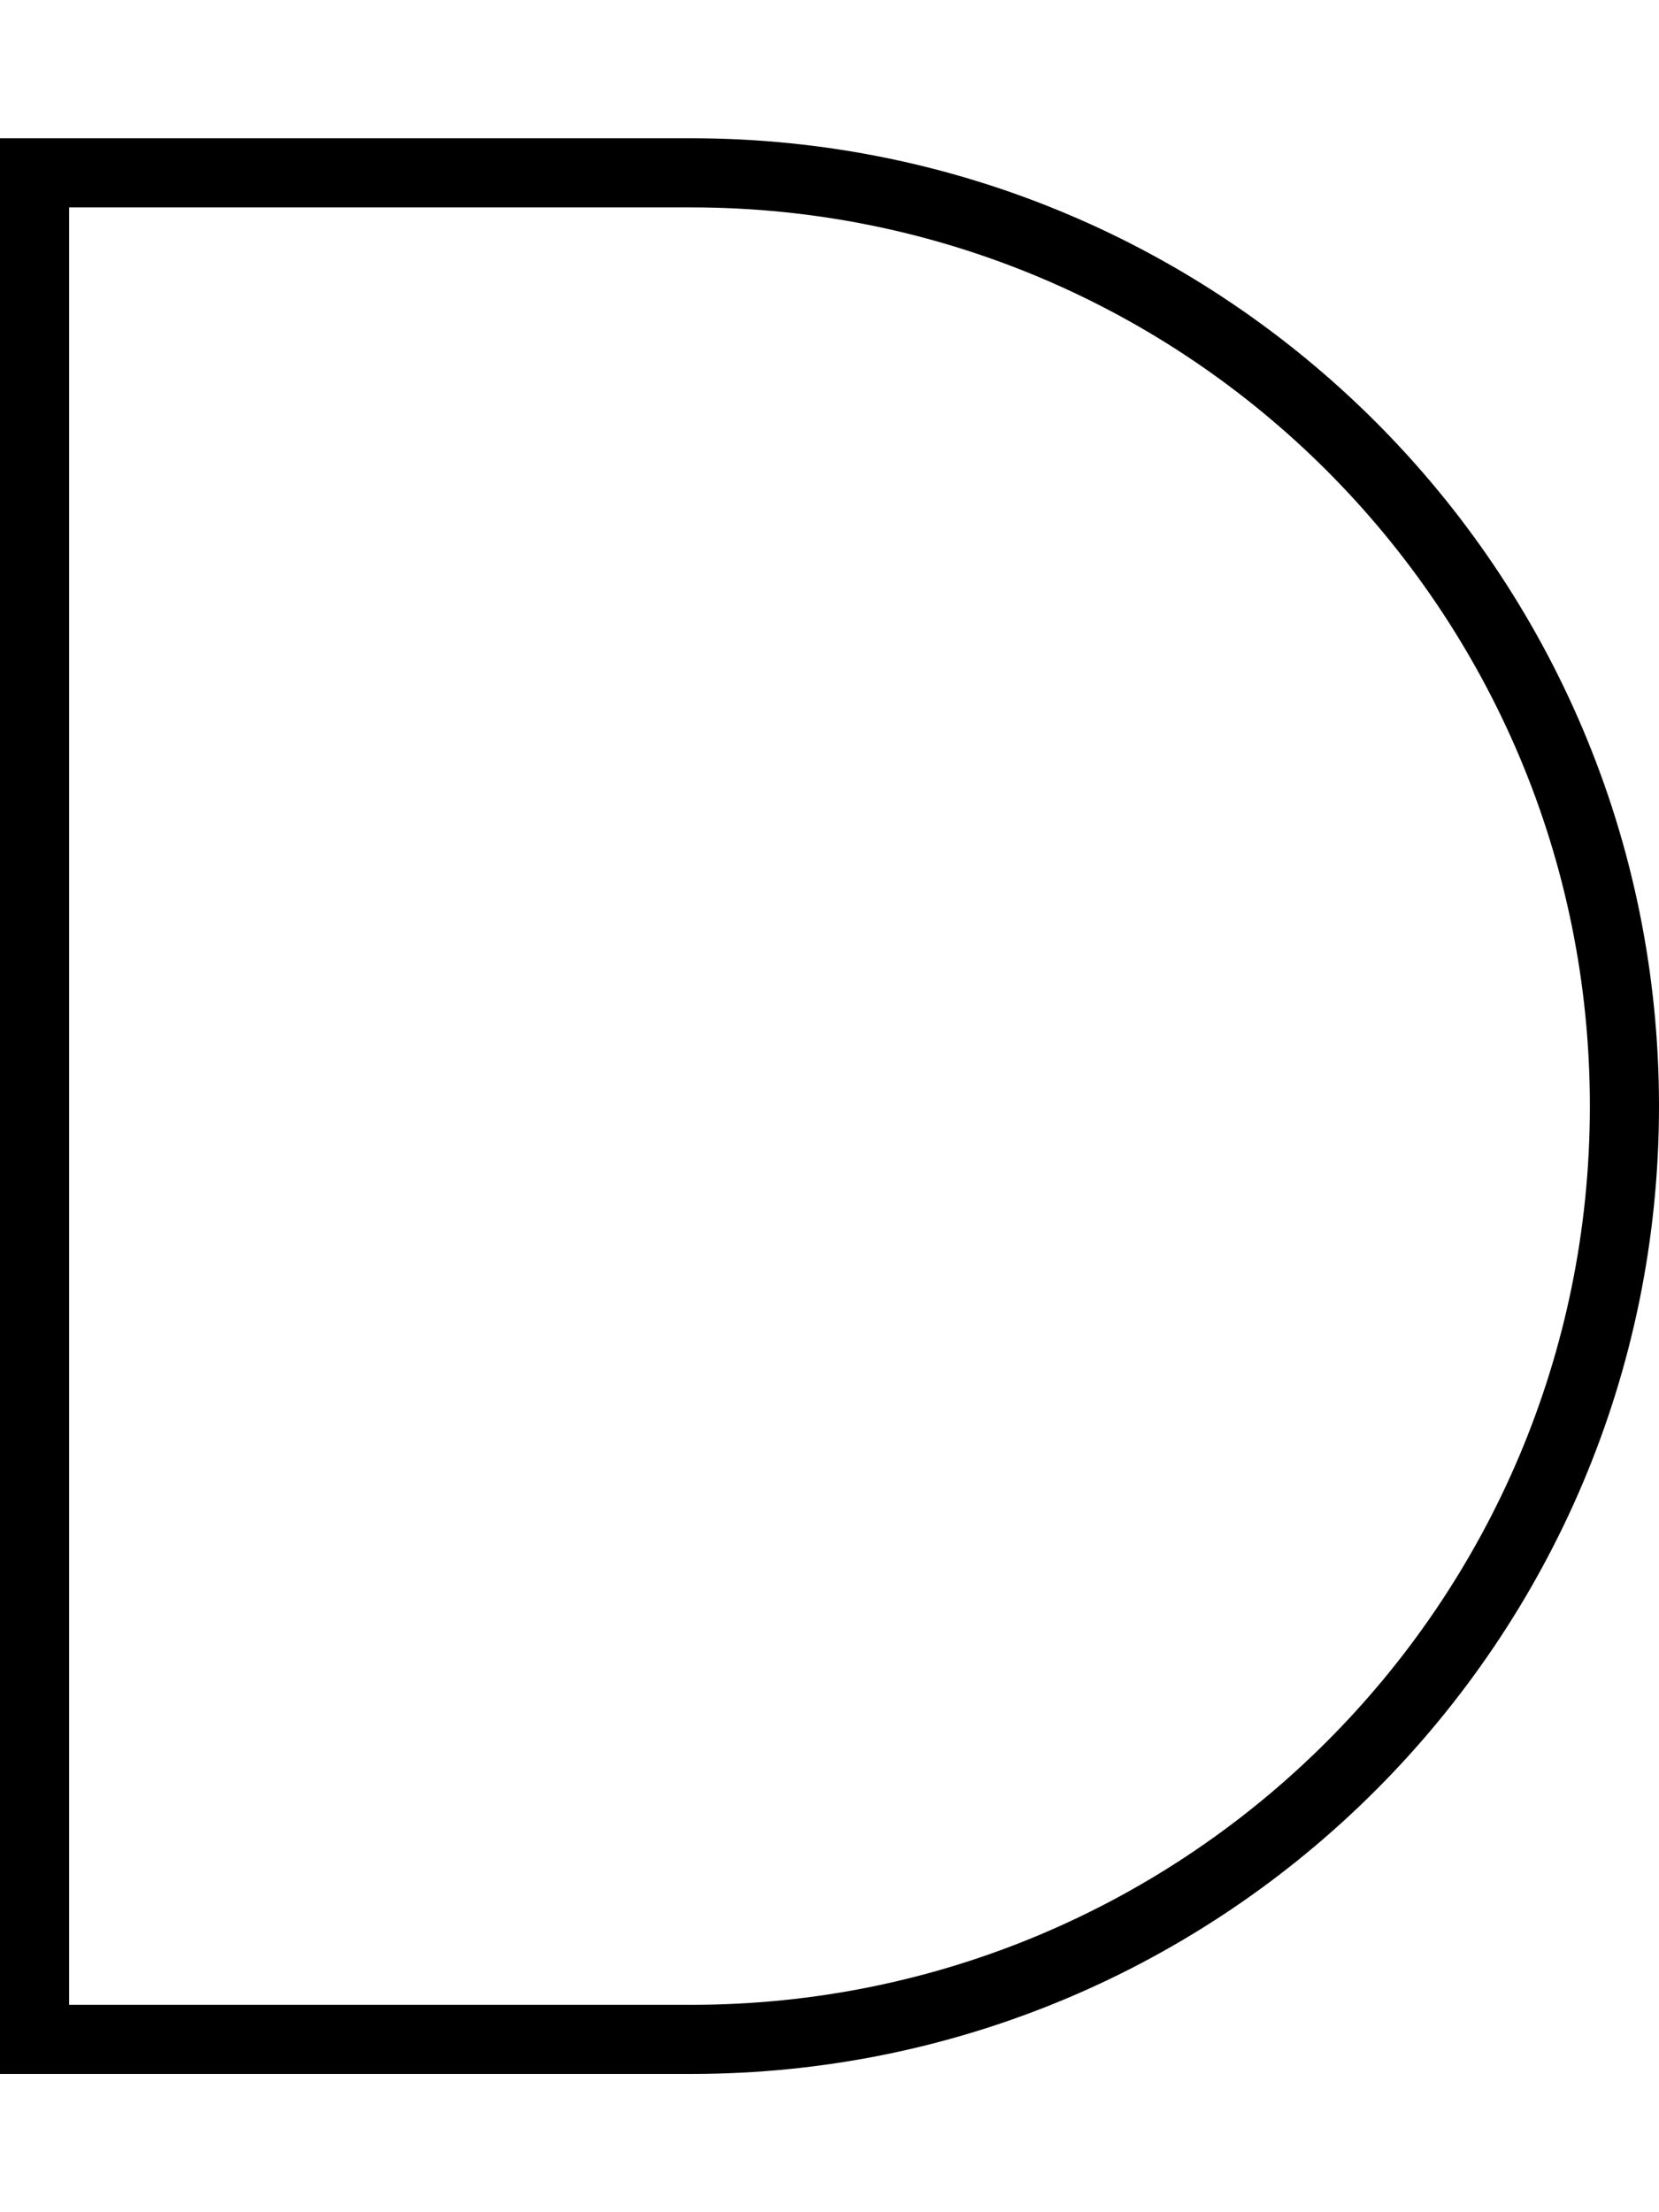
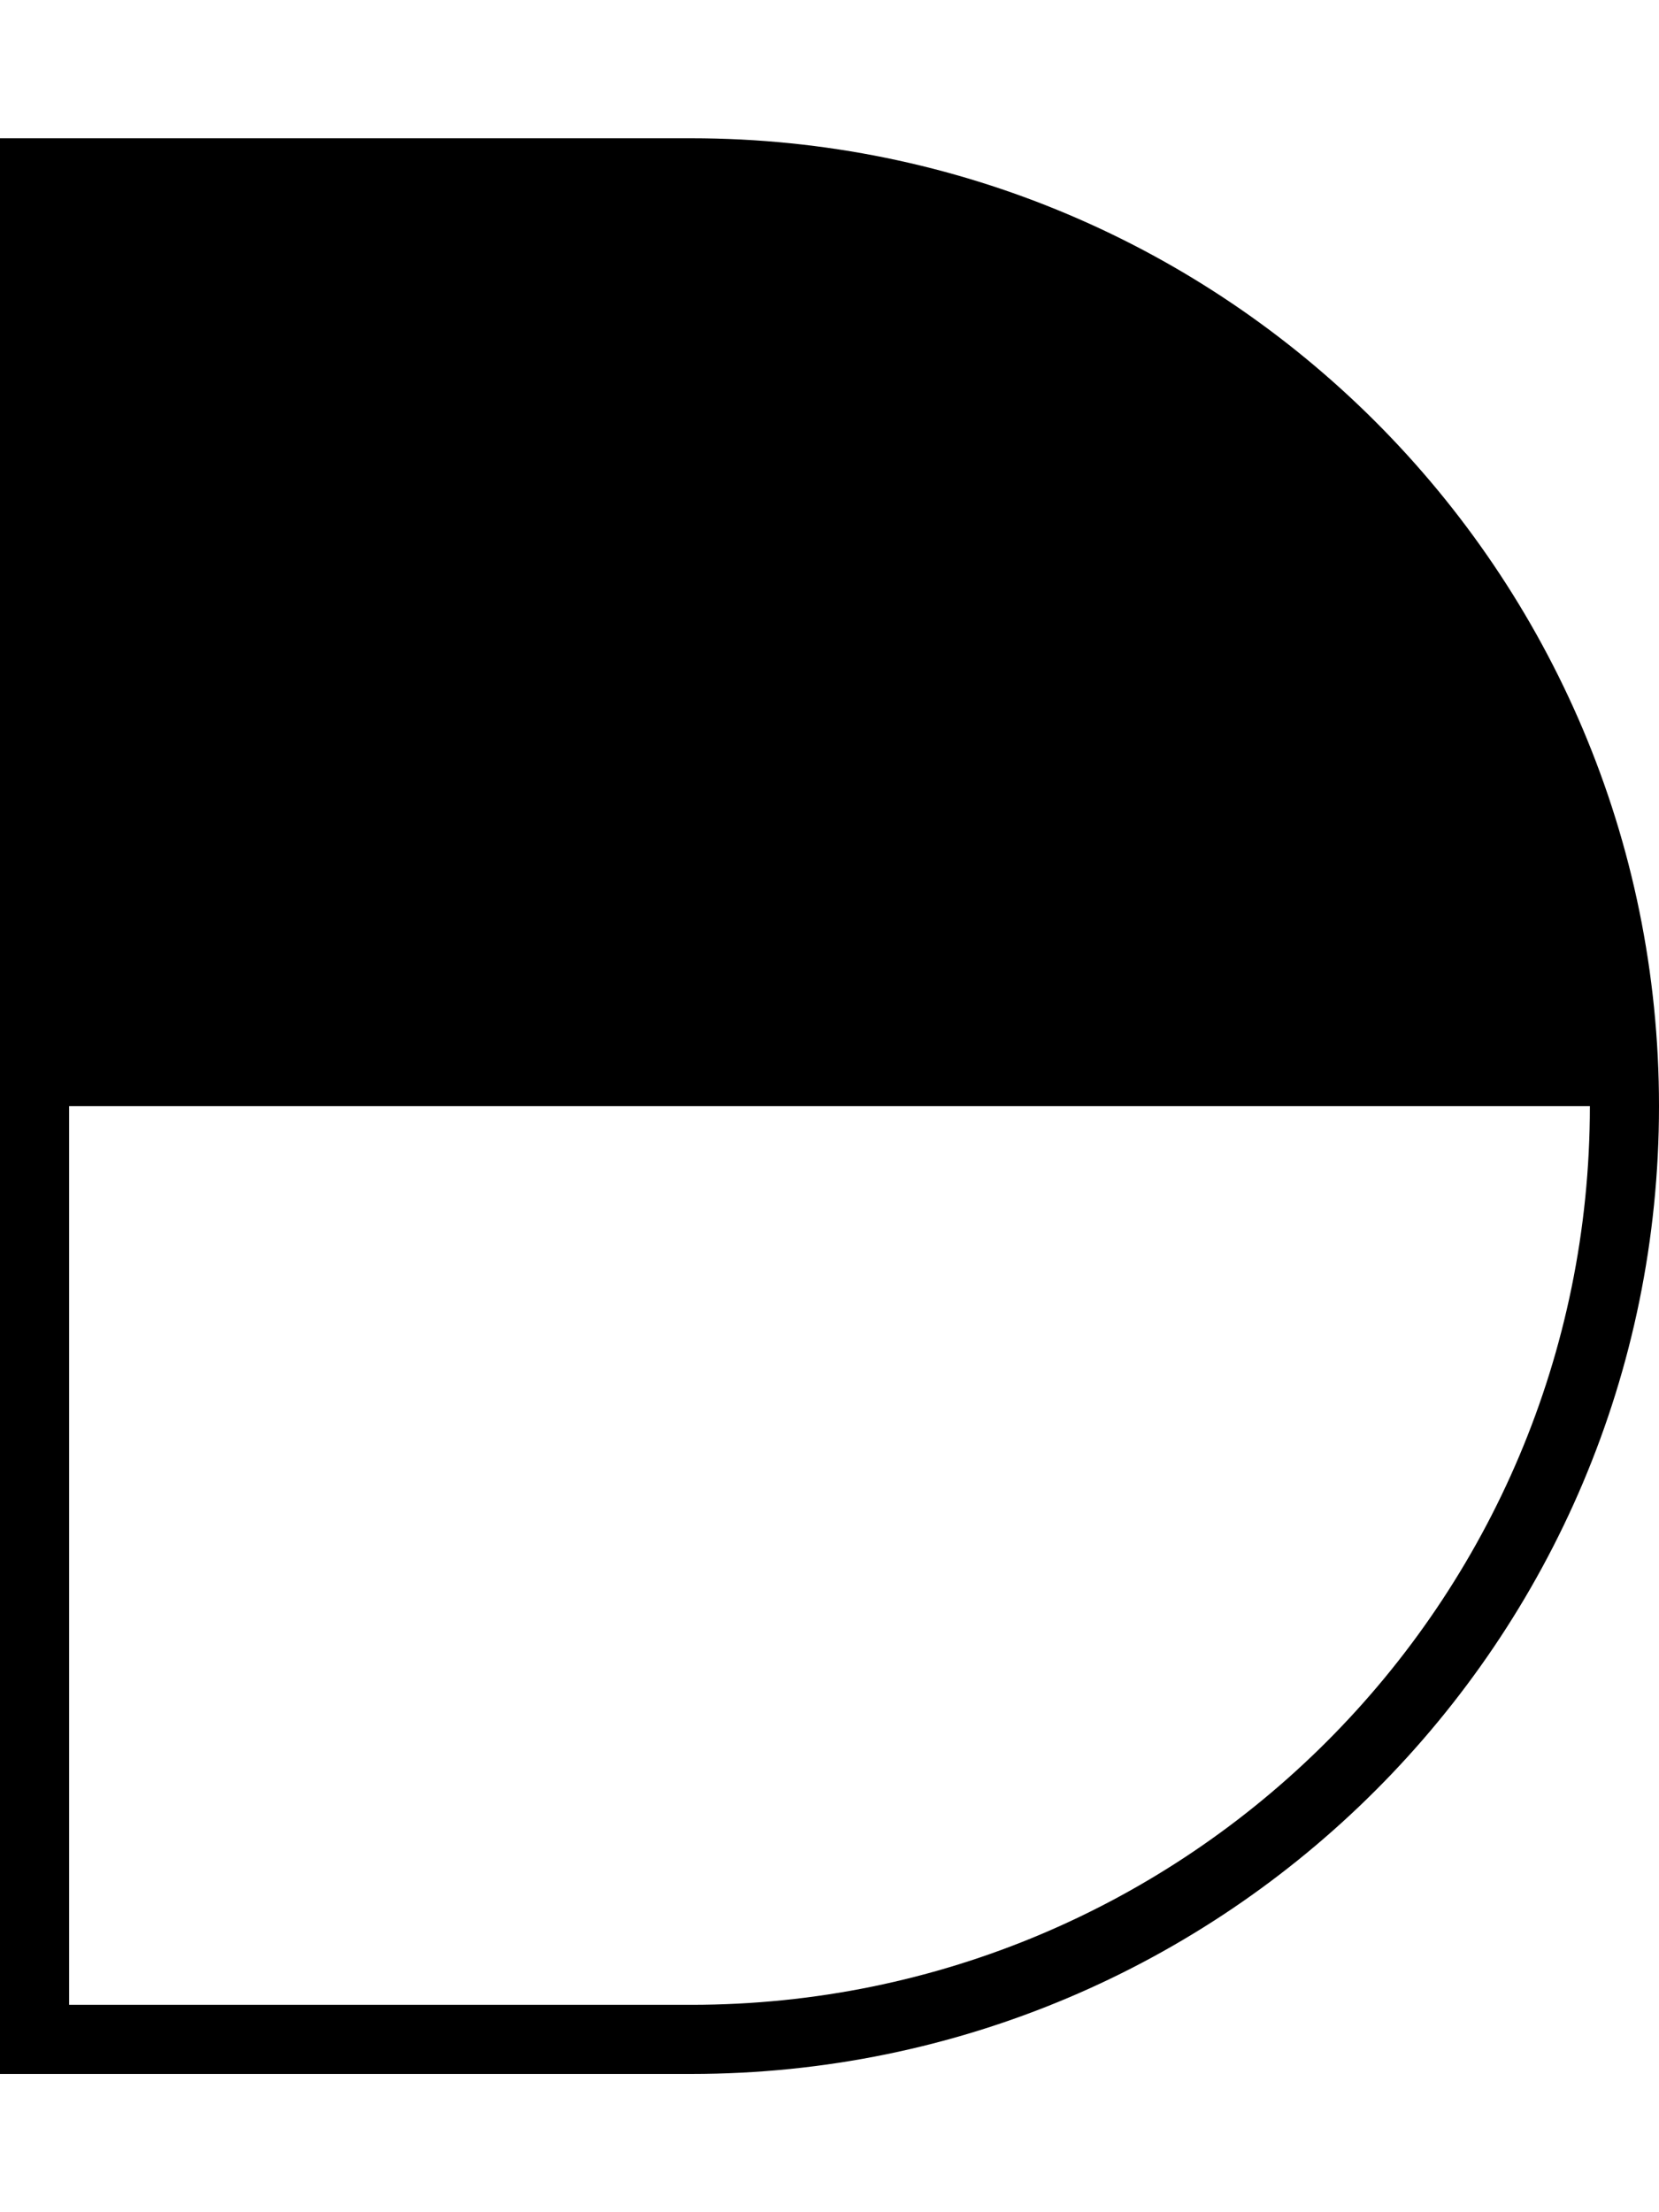
<svg xmlns="http://www.w3.org/2000/svg" viewBox="0 0 384 512">
-   <path d="M0 32H8 160c123.7 0 224 100.3 224 224s-100.3 224-224 224H8 0v-8V40 32zM16 48V464H160c114.9 0 208-93.1 208-208s-93.1-208-208-208H16z" />
+   <path d="M0 32H8 160c123.7 0 224 100.3 224 224s-100.3 224-224 224H8 0v-8V40 32zM16 48V464H160c114.9 0 208-93.1 208-208H16z" />
</svg>